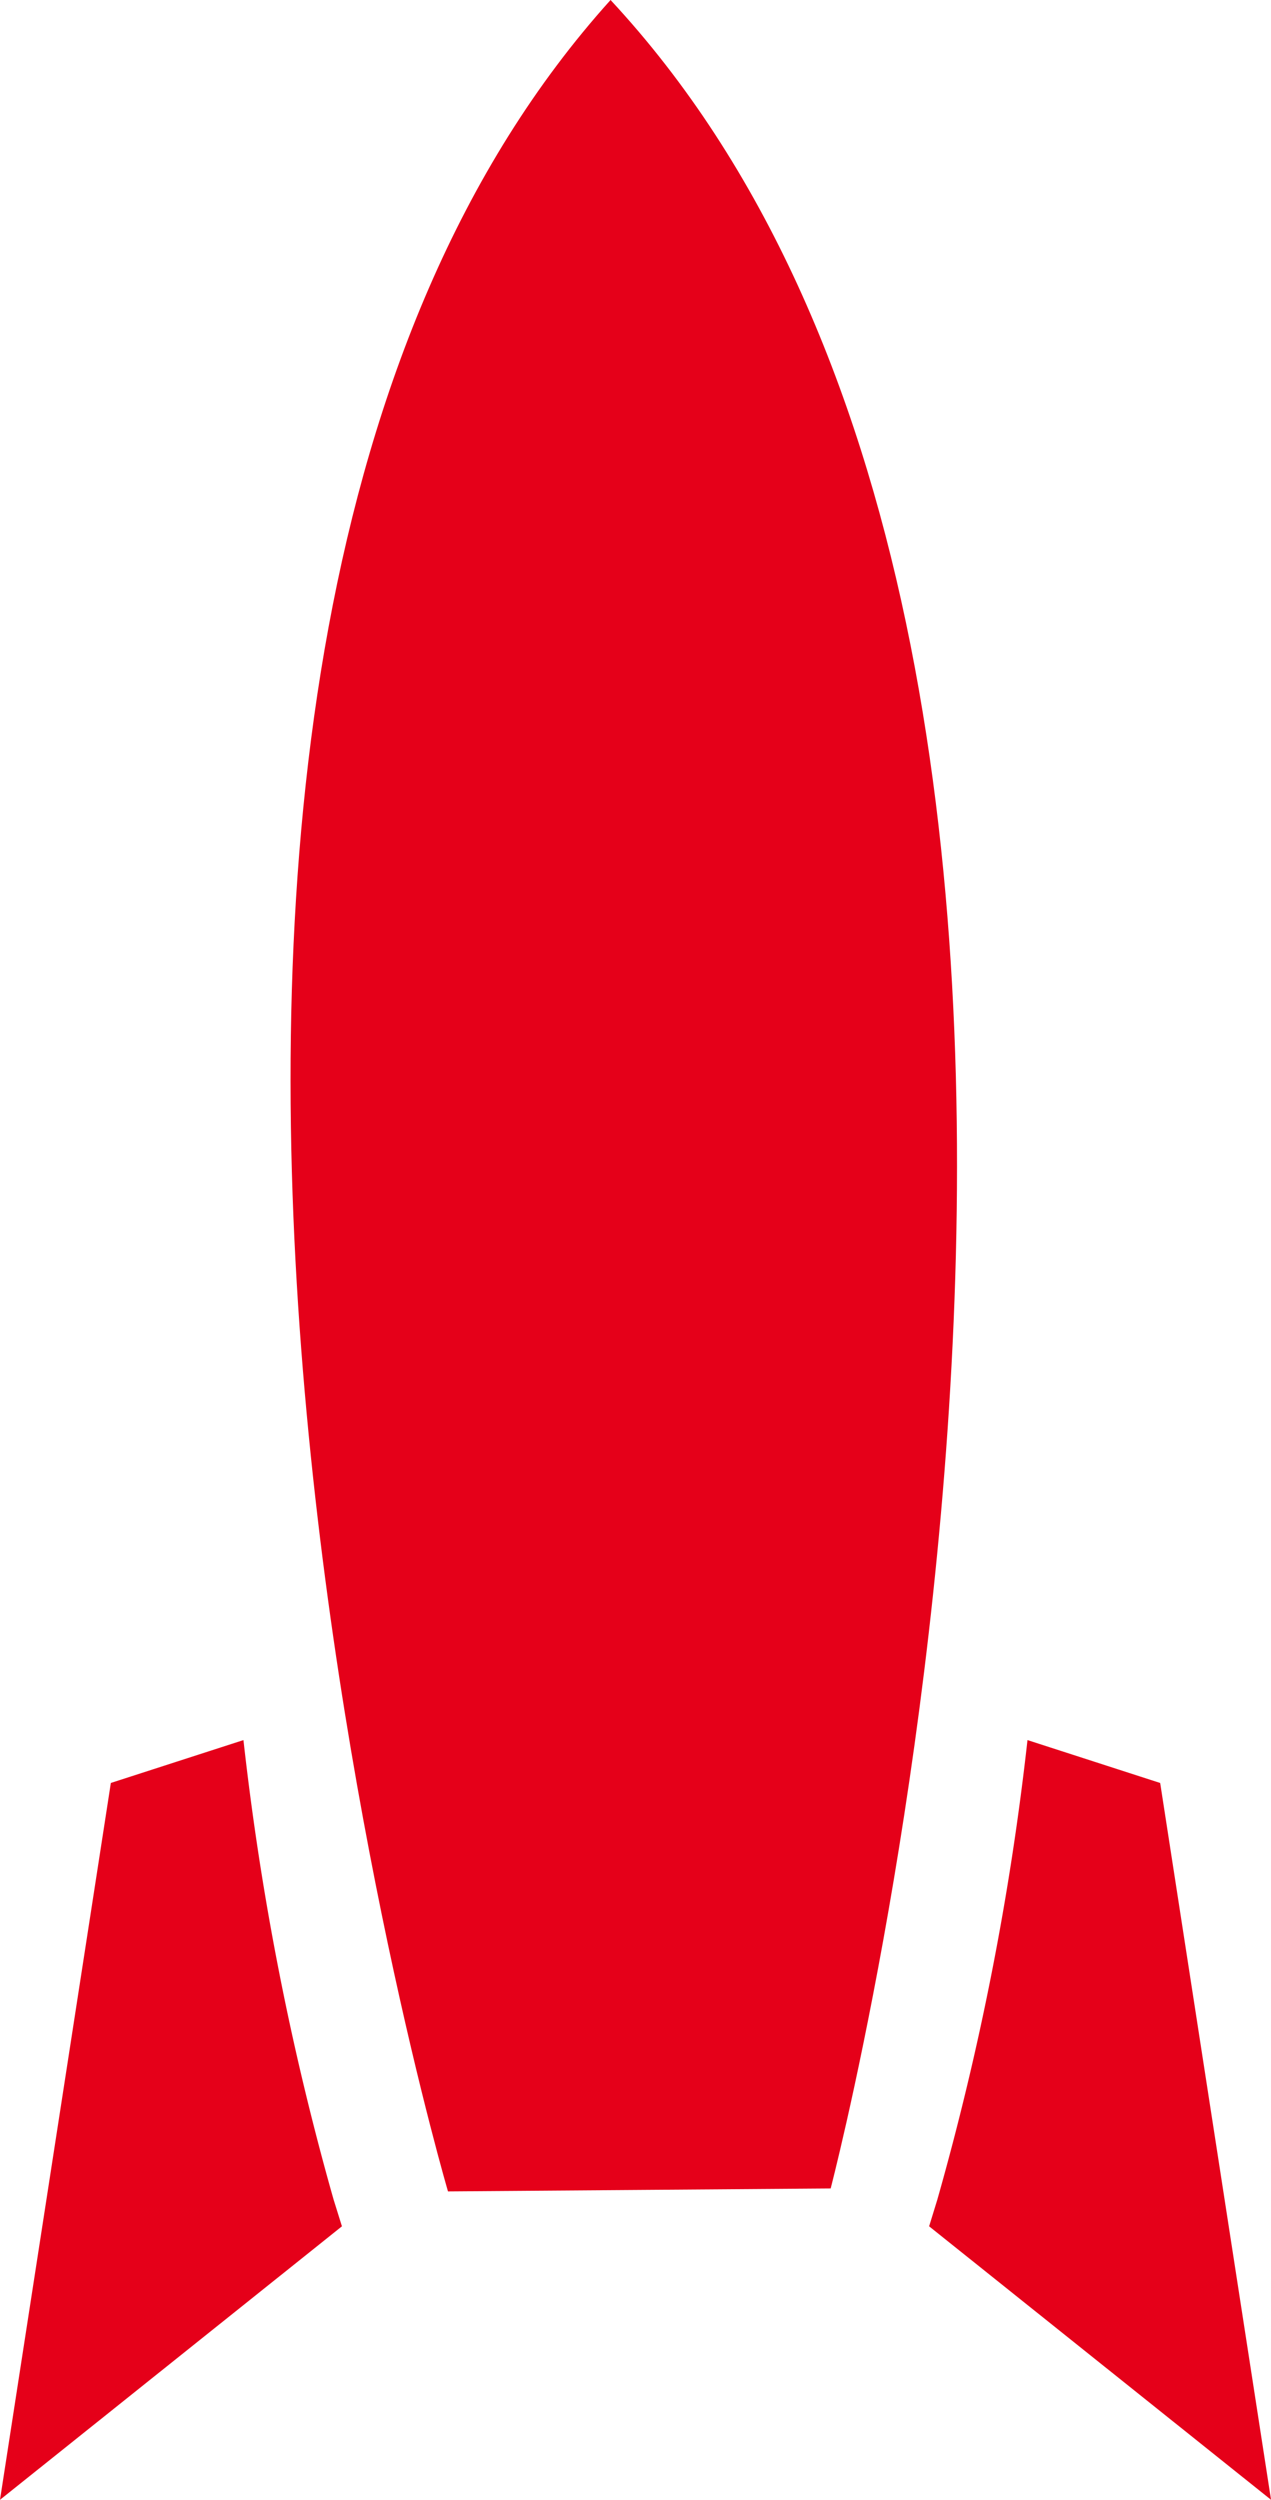
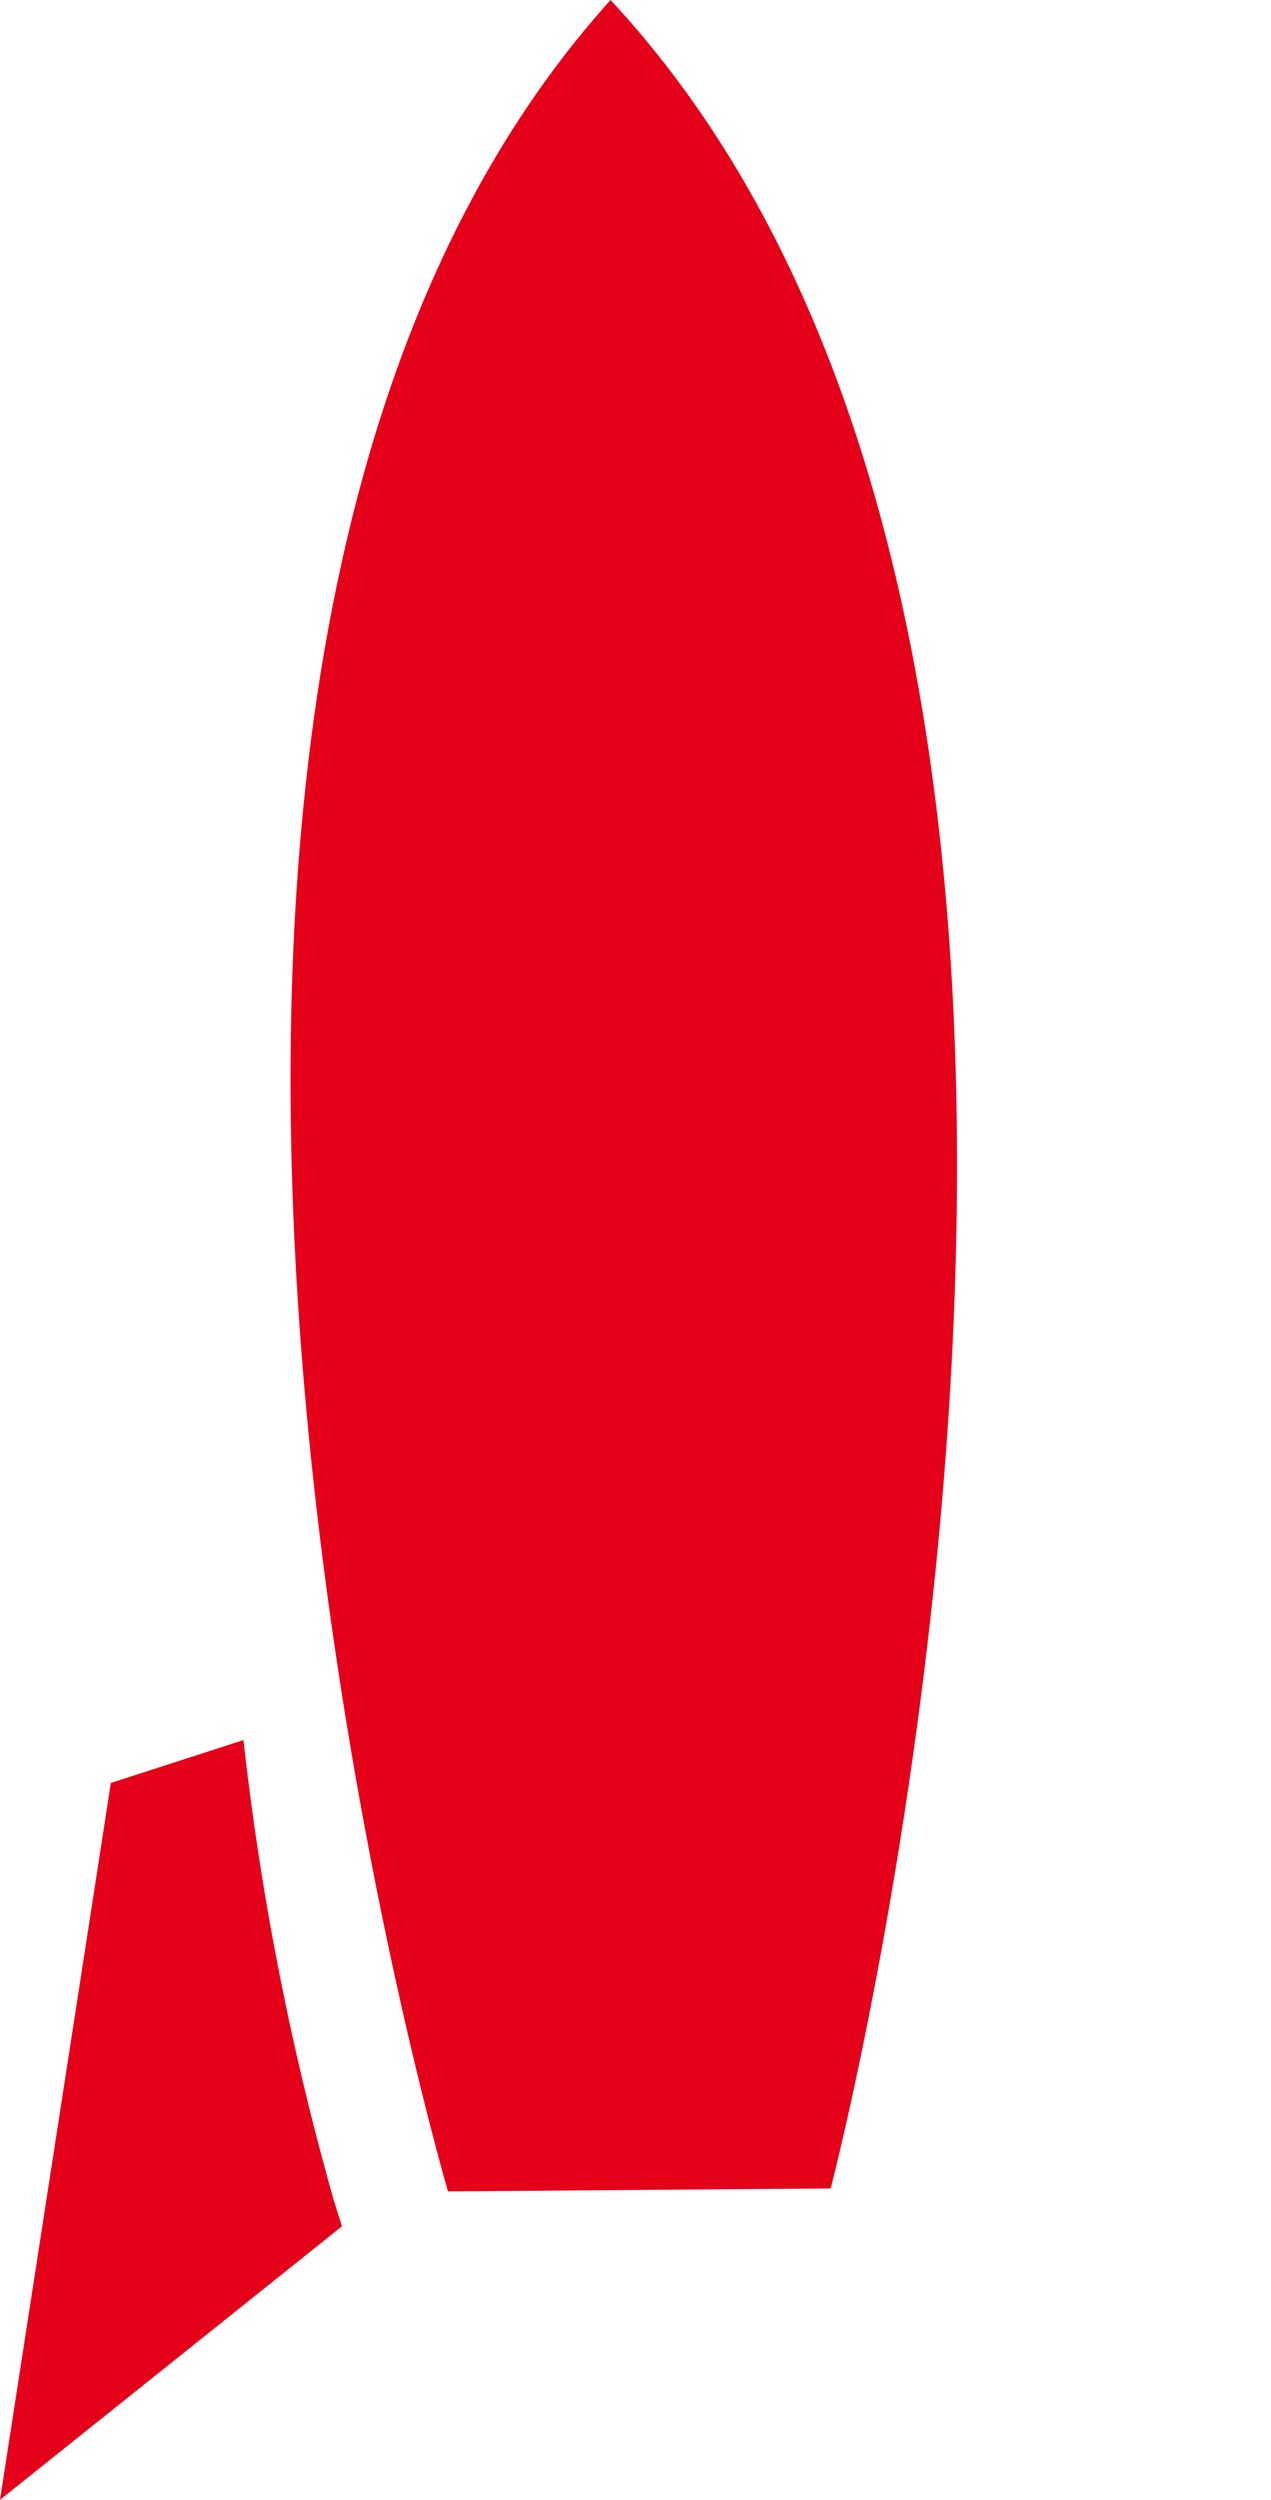
<svg xmlns="http://www.w3.org/2000/svg" id="Groupe_37" data-name="Groupe 37" width="43.572" height="85.656" viewBox="0 0 43.572 85.656">
  <defs>
    <clipPath id="clip-path">
      <rect id="Rectangle_29" data-name="Rectangle 29" width="43.572" height="85.656" fill="none" />
    </clipPath>
  </defs>
  <g id="Groupe_31" data-name="Groupe 31" transform="translate(0 0)" clip-path="url(#clip-path)">
    <path id="Tracé_139" data-name="Tracé 139" d="M18.765,75.089l6.559-.051,6.56-.051S45.548,22.8,24.338,0c-20.85,23.124-5.573,75.089-5.573,75.089" transform="translate(-3.407 0)" fill="#e50019" />
-     <path id="Tracé_140" data-name="Tracé 140" d="M42.748,96.682l11.721,9.371-3.8-24.562L46.12,80.021a97,97,0,0,1-3.091,15.747Z" transform="translate(-10.896 -20.397)" fill="#e50019" />
    <path id="Tracé_141" data-name="Tracé 141" d="M11.722,96.682,0,106.053,3.8,81.49l4.546-1.469a97.1,97.1,0,0,0,3.091,15.747Z" transform="translate(0 -20.397)" fill="#e50019" />
  </g>
</svg>